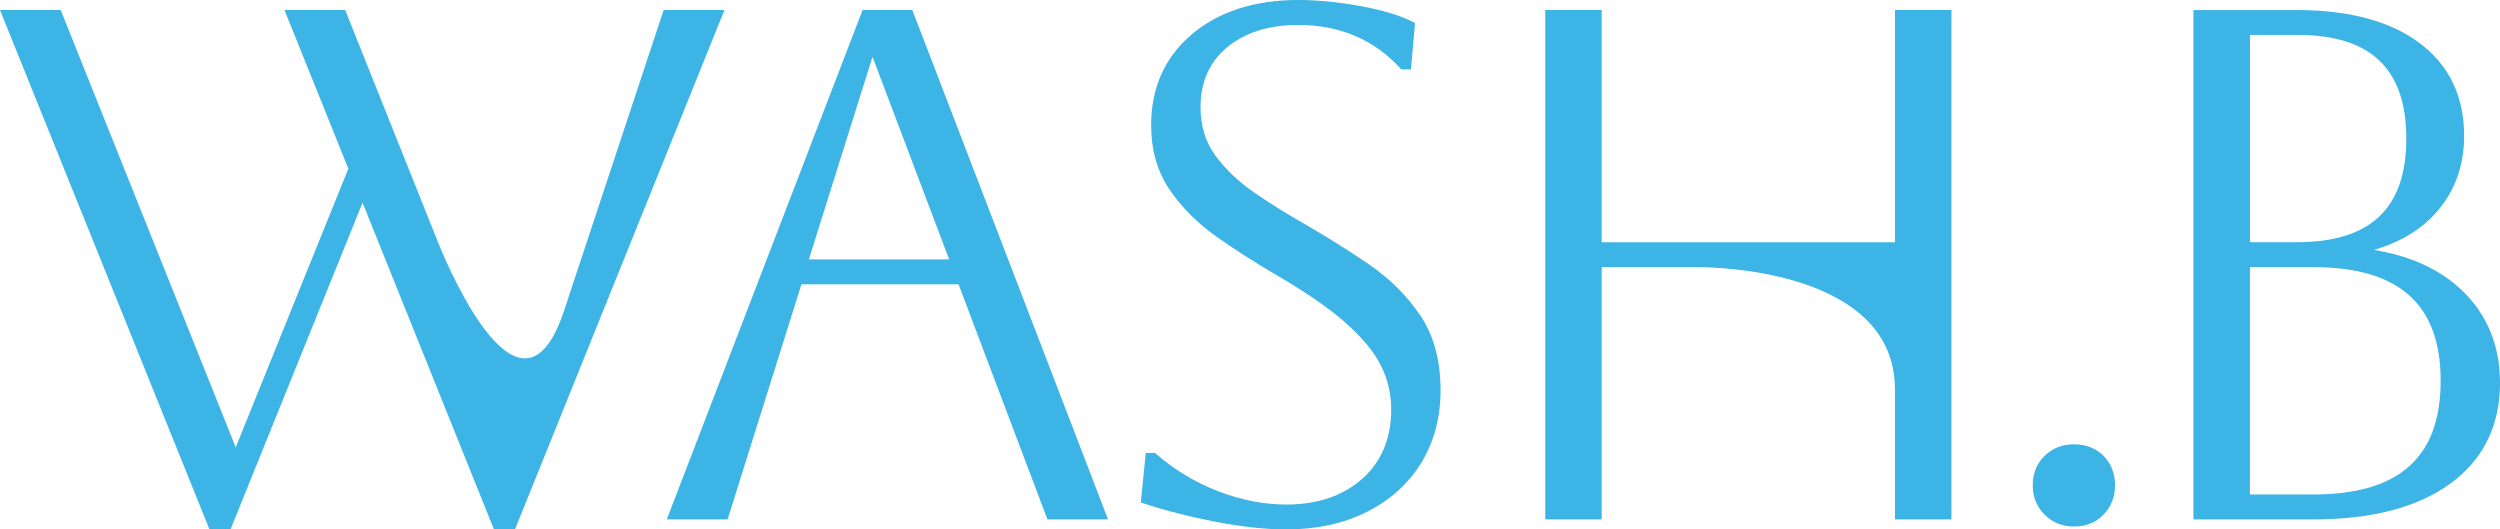
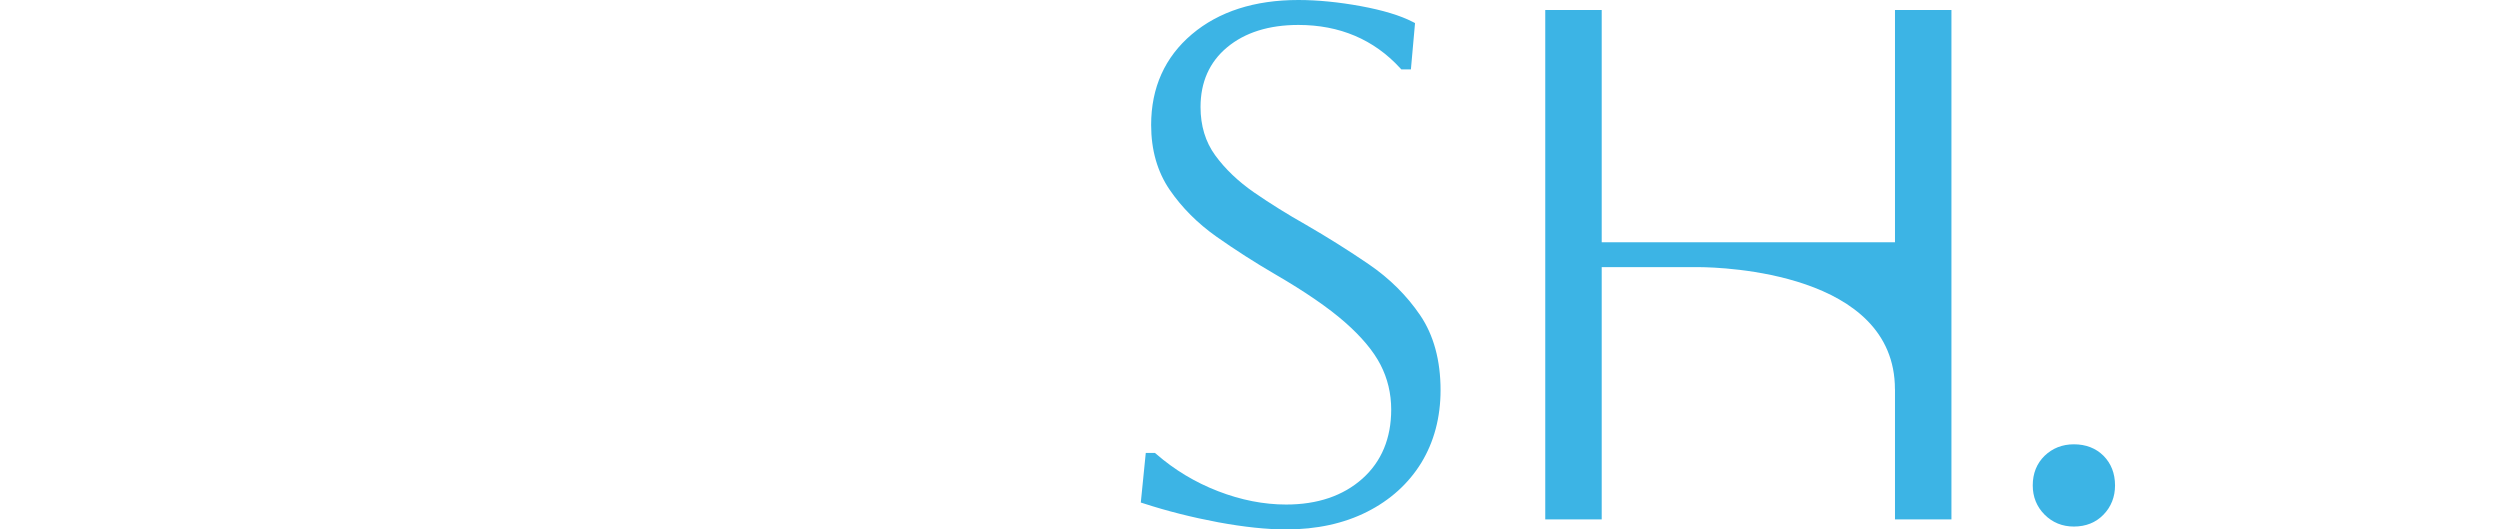
<svg xmlns="http://www.w3.org/2000/svg" version="1.1" id="레이어_1" x="0px" y="0px" viewBox="0 0 563.29 119.29" style="enable-background:new 0 0 563.29 119.29;" xml:space="preserve">
  <style type="text/css">
	.st0{fill:#3CB4E5;}
</style>
  <g>
-     <path class="st0" d="M149.53,2.26L126.9,70.59l-0.01,0.01c-9.48,27.39-25.16-8.58-28.03-15.6l-0.45-1.12   c0-0.01-0.01-0.03-0.01-0.03l0,0L77.99,2.8l-0.22-0.55H64.09l14.4,35.75l-25.38,62.8L13.89,2.8l-0.22-0.55H0l46.98,116.49   l0.22,0.55h4.73l29.76-73.62l29.39,73.07l0.22,0.55h4.73l47.2-117.03H149.53z" />
-     <path class="st0" d="M194.35,2.26l-44.11,114.77h13.7l16.63-52.96h35.41l19.81,52.4l0.21,0.56h13.66L205.56,2.26H194.35z    M182.25,58.45l14.34-45.66l17.27,45.66H182.25z" />
    <path class="st0" d="M308.45,59.57c-4.55-3.11-9.33-6.11-14.19-8.92c-4.13-2.33-8.07-4.79-11.71-7.3   c-3.56-2.47-6.51-5.28-8.75-8.36c-2.19-3.01-3.3-6.66-3.3-10.87c0-5.62,2.01-10.14,5.98-13.45c4.02-3.35,9.43-5.05,16.07-5.05   c9.28,0,17,3.27,22.93,9.73l0.26,0.28h2.16l0.93-10.43l-0.52-0.27c-2.77-1.43-6.71-2.63-11.71-3.55C301.62,0.47,296.89,0,292.53,0   c-9.85,0-17.92,2.6-23.97,7.71c-6.1,5.16-9.19,12.03-9.19,20.45c0,5.65,1.41,10.56,4.19,14.62c2.75,4.01,6.3,7.56,10.55,10.56   c4.2,2.96,8.68,5.83,13.3,8.52c6.61,3.84,11.87,7.45,15.61,10.73c3.71,3.25,6.42,6.47,8.03,9.59c1.59,3.08,2.41,6.47,2.41,10.09   c0,6.49-2.18,11.73-6.49,15.58c-4.34,3.87-10.12,5.83-17.18,5.83c-5.03,0-10.19-1.01-15.35-3.01c-5.13-1.98-9.83-4.81-13.95-8.4   l-0.25-0.21h-2.08l-1.12,11.17l0.67,0.21c5.29,1.72,10.93,3.14,16.74,4.23c5.83,1.08,11,1.62,15.34,1.62   c6.88,0,13.02-1.34,18.23-3.97c5.23-2.64,9.34-6.36,12.23-11.06c2.87-4.72,4.33-10.22,4.33-16.36c0-6.71-1.55-12.39-4.6-16.88   C316.97,66.59,313.09,62.74,308.45,59.57z" />
    <path class="st0" d="M426.97,54.58h-66.08V2.26h-12.72v114.77h12.72V60.19h22.02c5.09,0.04,44.05,1.17,44.05,27.53l0.01-0.03v29.34   h12.72V2.26h-12.72V54.58z" />
    <path class="st0" d="M467.28,100.11c-2.6,0-4.81,0.87-6.59,2.58c-1.78,1.73-2.68,3.98-2.68,6.68c0,2.59,0.9,4.81,2.67,6.59   c1.78,1.78,4,2.68,6.6,2.68c2.71,0,4.96-0.91,6.68-2.69c1.72-1.78,2.59-4,2.59-6.58c0-2.7-0.88-4.94-2.6-6.68   C472.23,100.98,469.98,100.11,467.28,100.11z" />
-     <path class="st0" d="M555.2,65.89c-4.96-4.97-11.8-8.19-20.33-9.58c6.09-1.75,10.95-4.75,14.48-8.94   c3.89-4.6,5.86-10.25,5.86-16.79c0-8.86-3.38-15.88-10.04-20.88c-6.59-4.94-15.9-7.44-27.65-7.44h-23.31v114.77h27.03   c13.14,0,23.53-2.72,30.87-8.08c7.42-5.42,11.18-13.05,11.18-22.66C563.29,78.12,560.57,71.26,555.2,65.89z M506.94,7.87h10.76   c16.47,0,24.48,7.64,24.48,23.35c0,15.71-8.06,23.35-24.64,23.35h-10.59V7.87z M521.25,111.41h-14.31V60.19h14.31   c19.29,0,28.67,8.38,28.67,25.61C549.92,103.04,540.54,111.41,521.25,111.41z" />
  </g>
</svg>